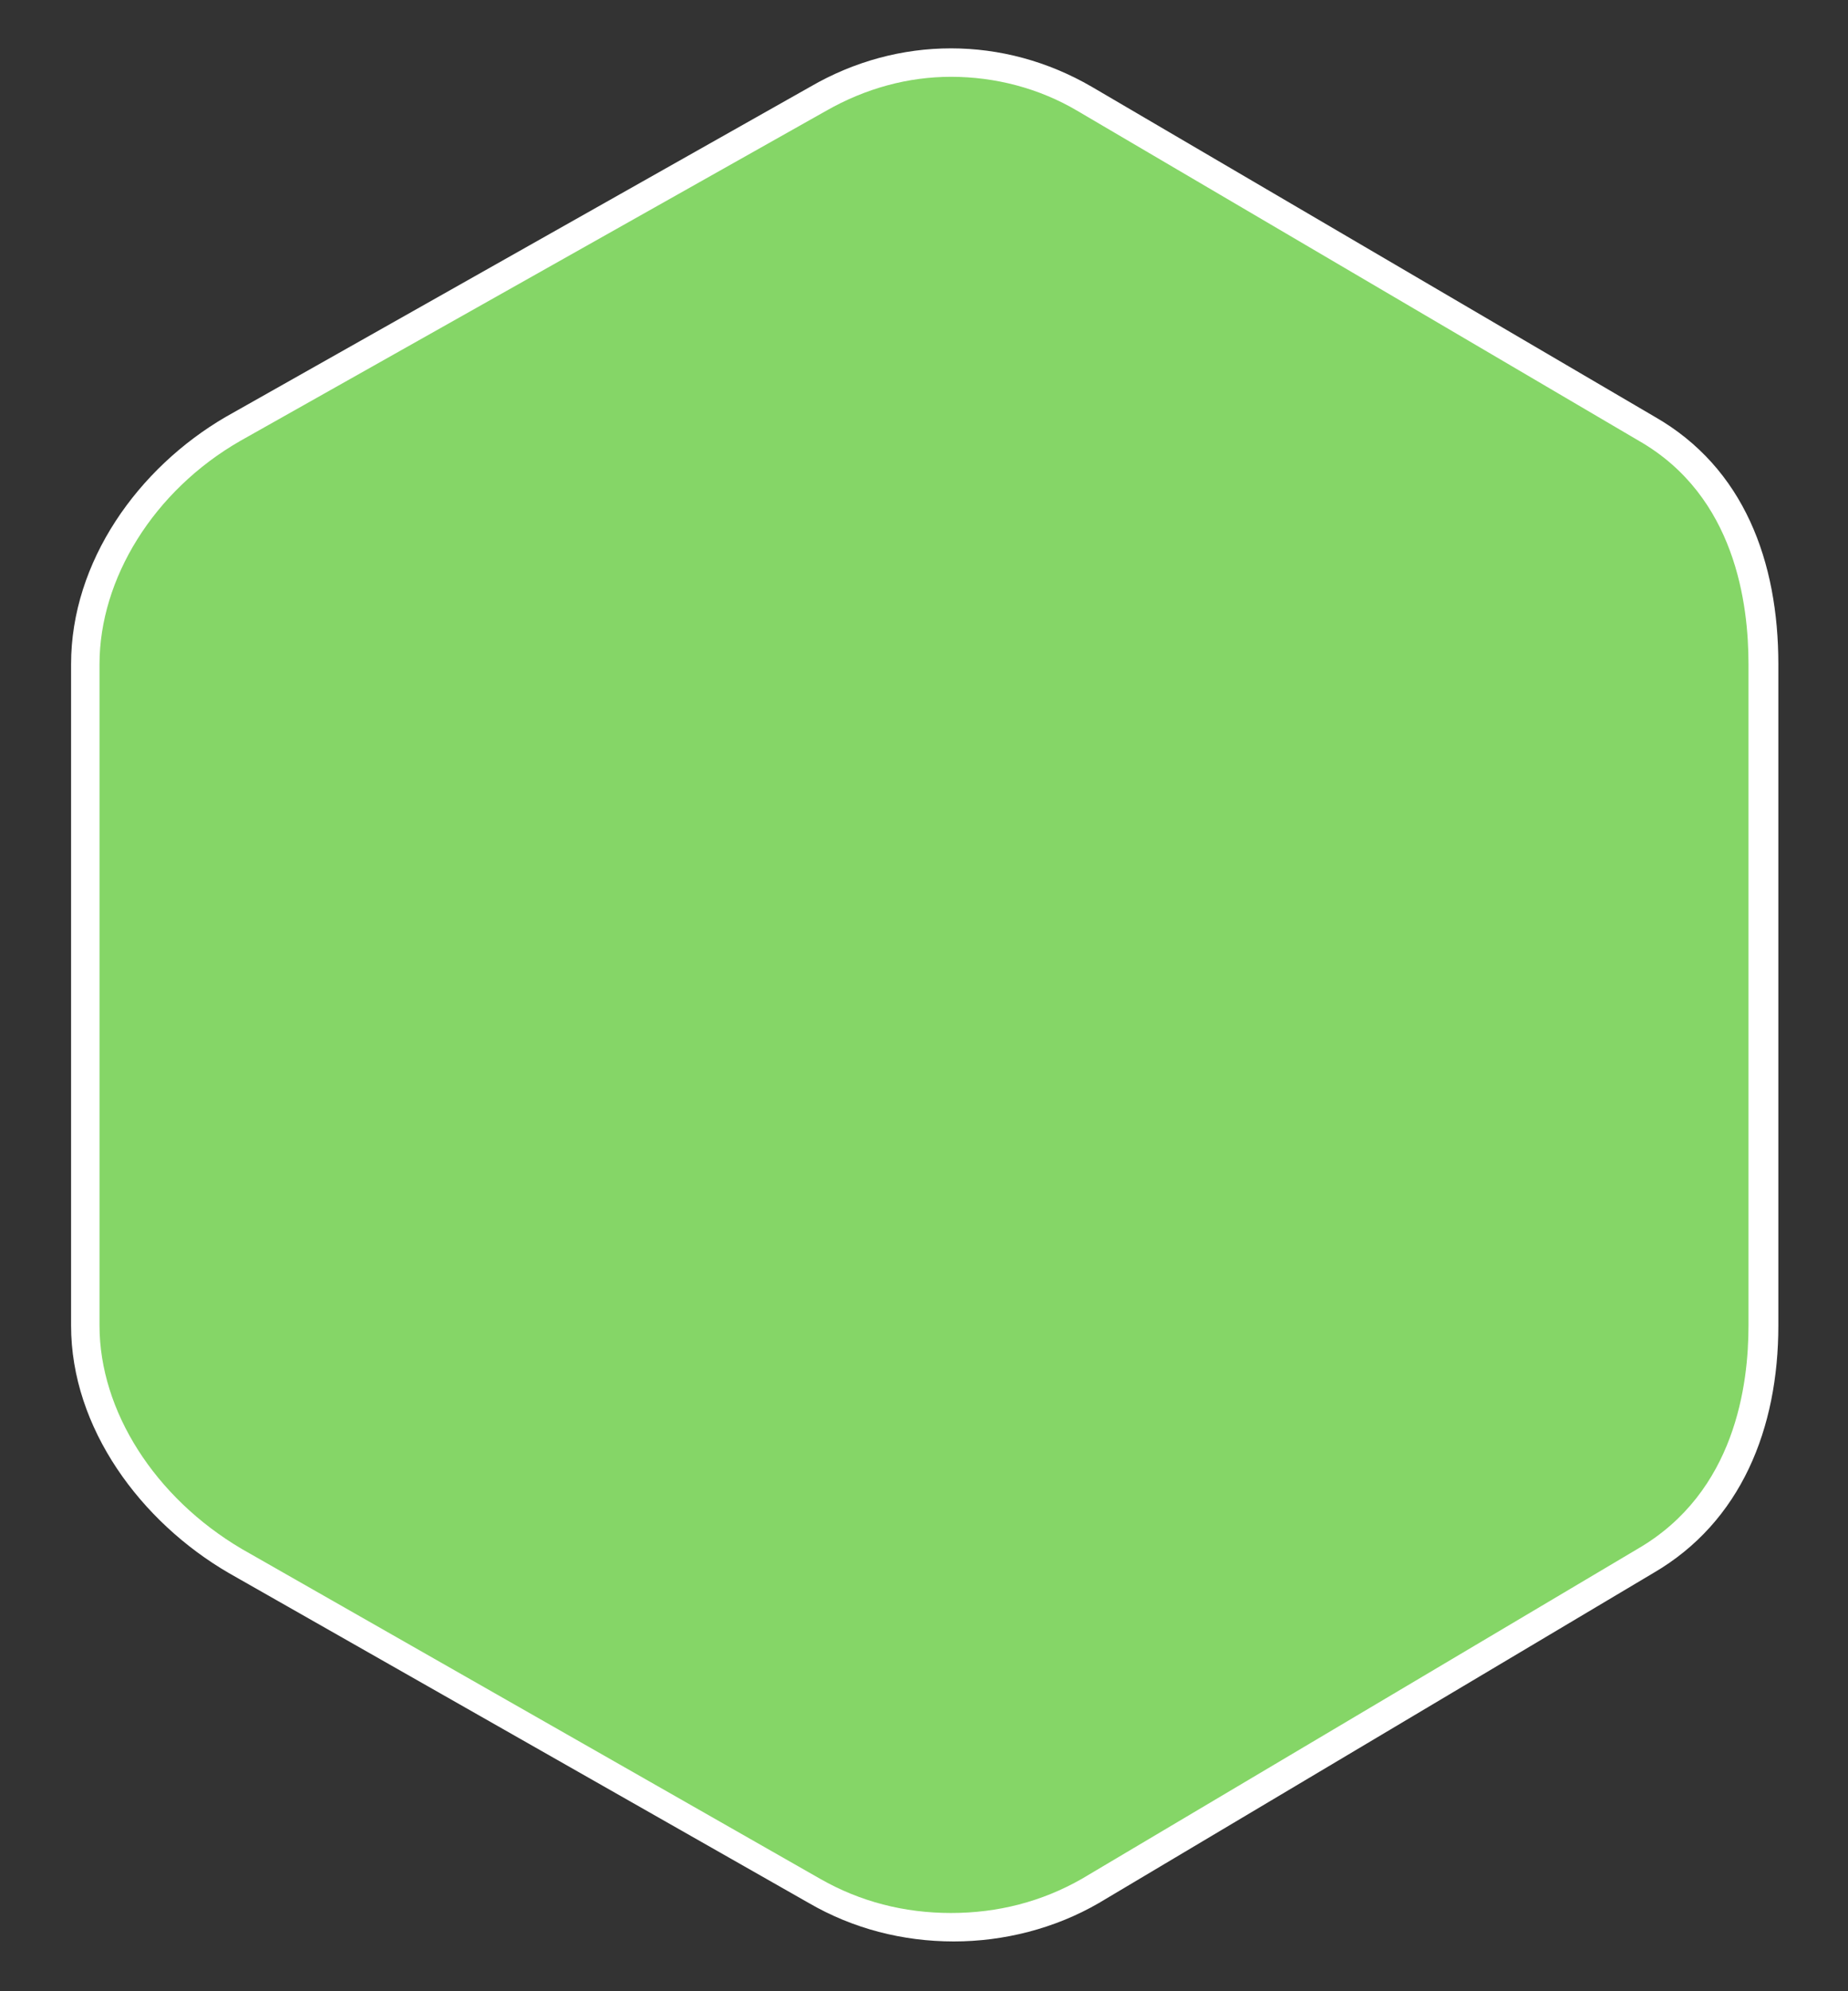
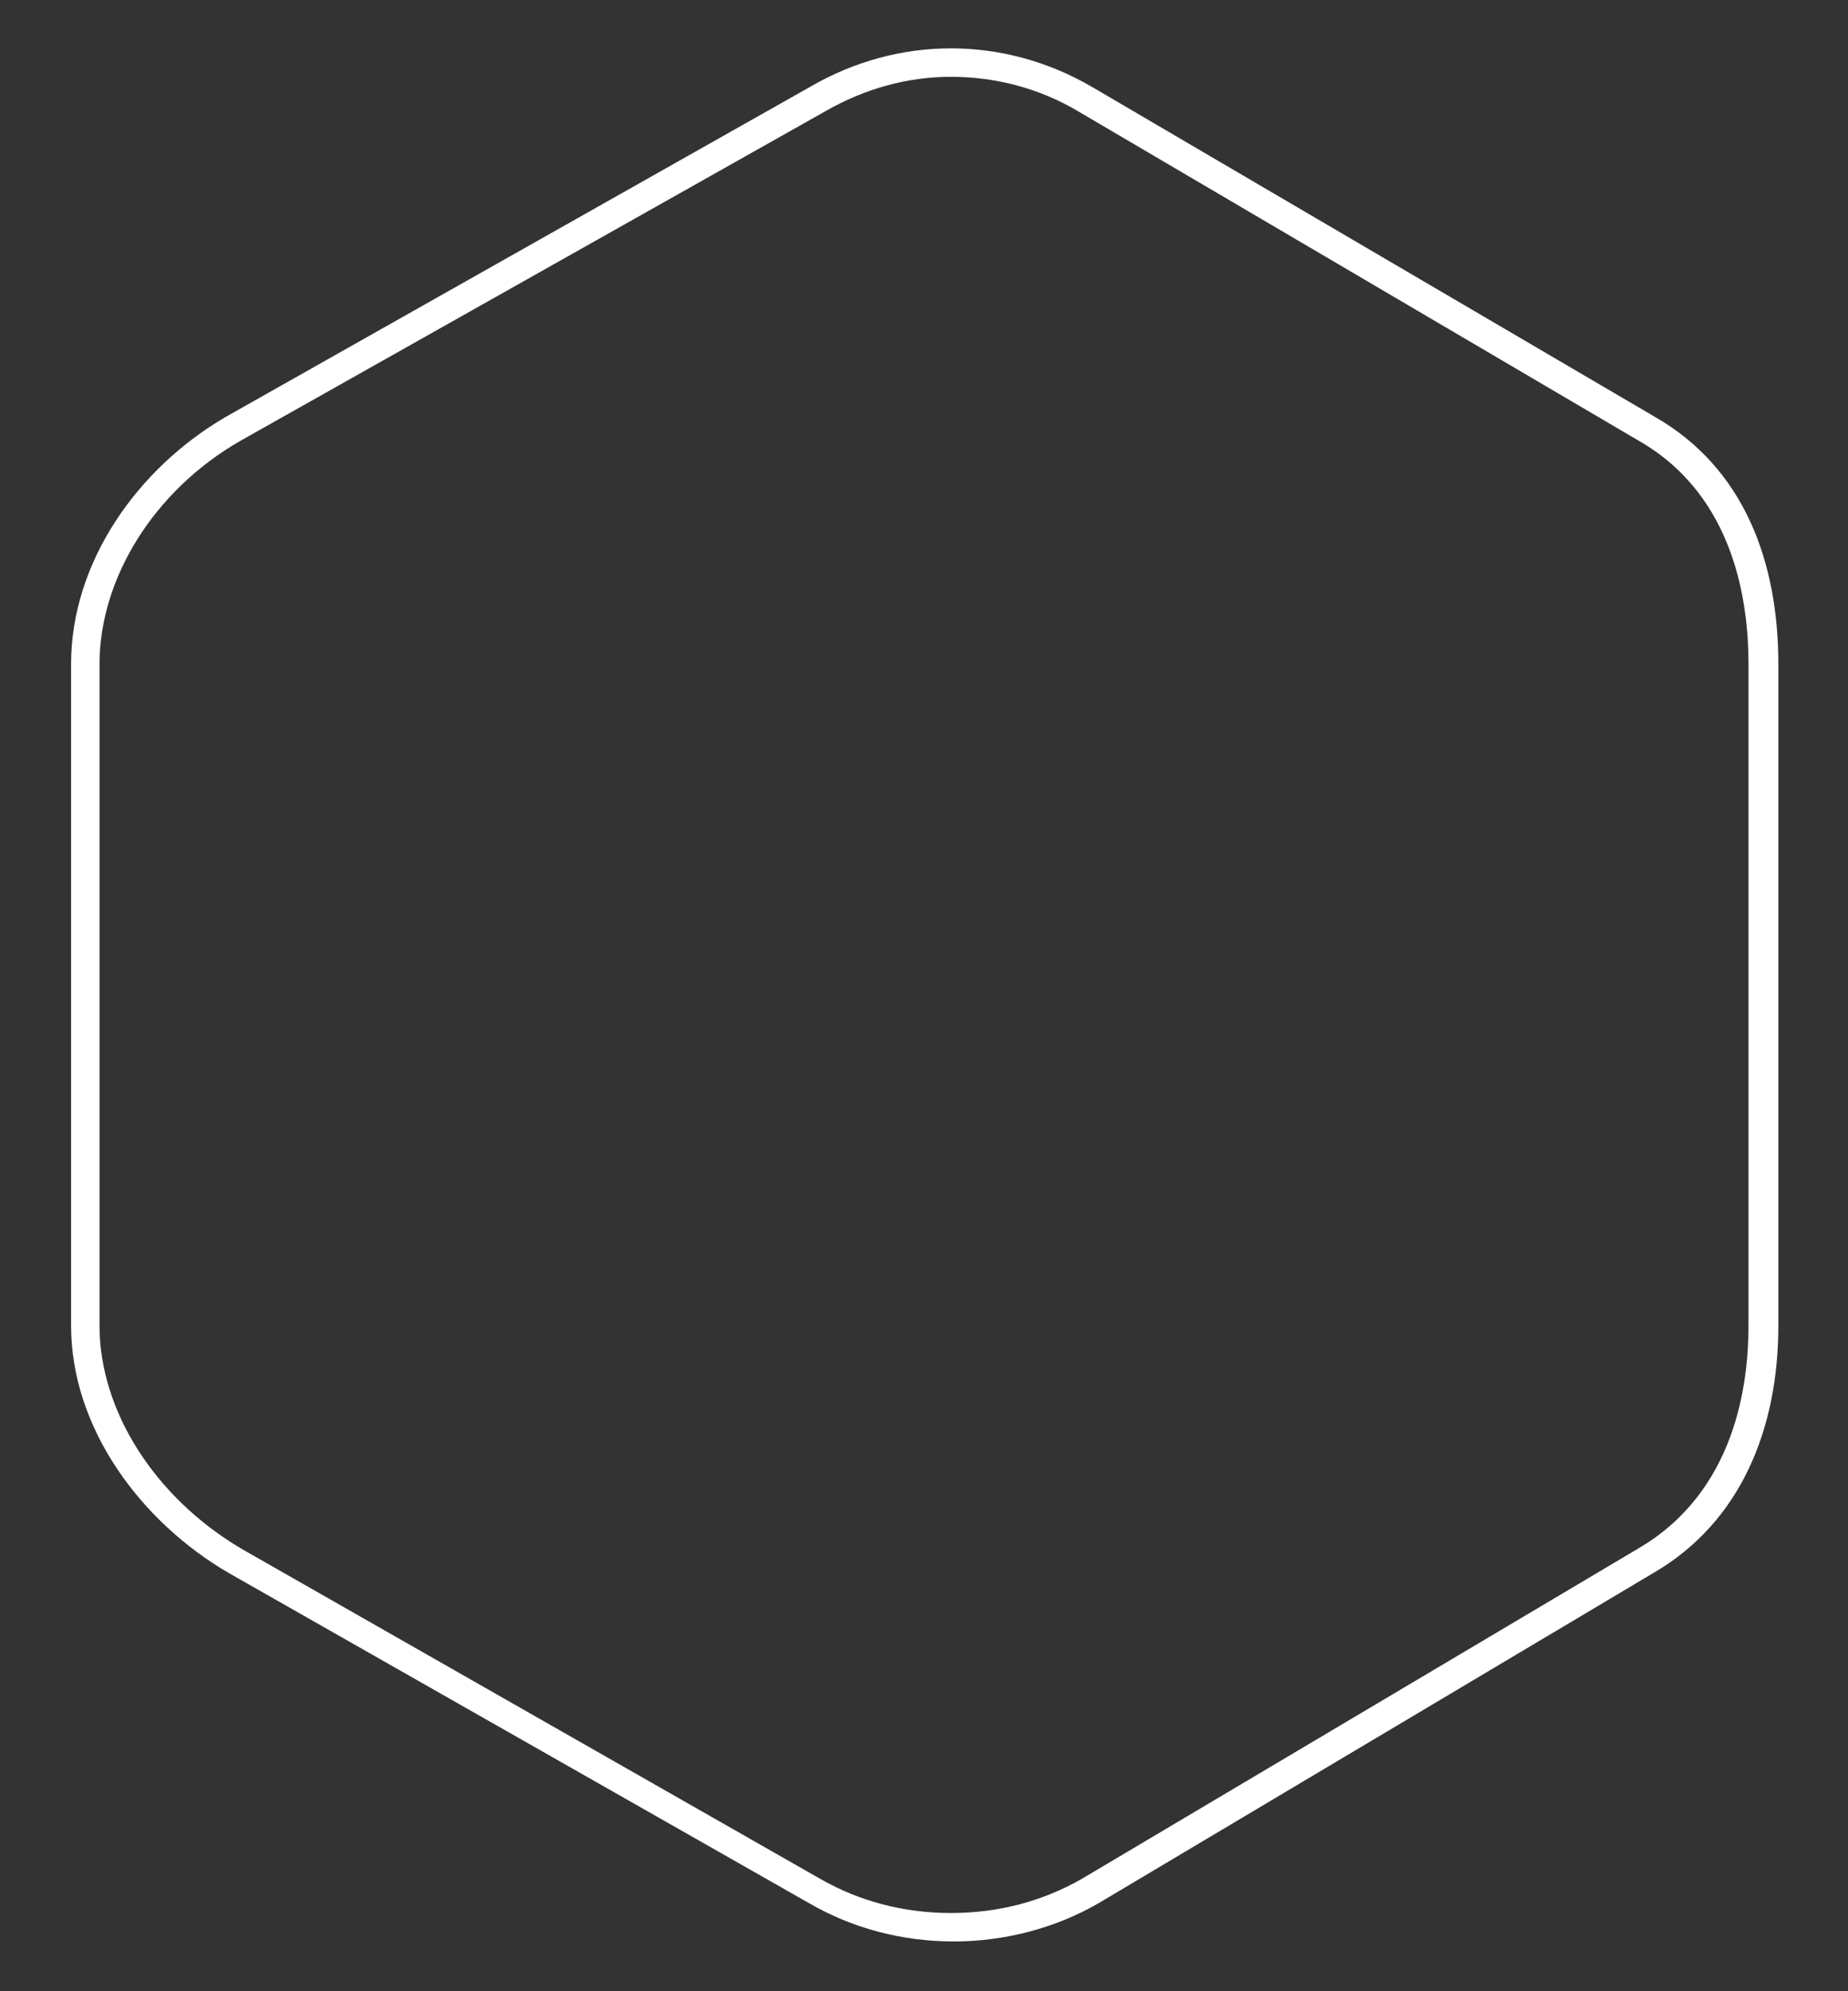
<svg xmlns="http://www.w3.org/2000/svg" version="1.1" id="Слой_1" x="0px" y="0px" viewBox="0 0 130 140" enable-background="new 0 0 130 140" xml:space="preserve">
  <rect x="0" y="0" width="130" height="140" fill="#333333" stroke="none" />
  <g>
    <g>
      <g>
-         <path fill="#85D667" d="M67,135.6c-3.4,0-6.8-0.9-9.7-2.6l-40.7-23.2C10.1,106,6,99.5,6,93.2V46.7c0-6.4,4-12.9,10.4-16.6     L57.6,6.9c2.9-1.7,6.1-2.6,9.4-2.6c3.3,0,6.5,0.9,9.4,2.6l39.5,23.2c5.4,3.1,8.2,9,8.2,16.6v46.5c0,7.5-2.9,13.4-8.3,16.6     L76.6,133C73.7,134.7,70.4,135.6,67,135.6z" />
        <g>
          <path fill="#FFFFFF" d="M66.9,5.4c3.1,0,6.2,0.8,8.9,2.4L115.3,31c6.8,3.9,7.7,11.5,7.7,15.7v46.5c0,4.1-0.9,11.7-7.8,15.7      l-39.1,23.2c-2.8,1.6-5.9,2.4-9.2,2.4s-6.4-0.8-9.2-2.4l-40.7-23.2C10.9,105.3,7,99.2,7,93.2V46.7c0-6,3.8-12.2,9.9-15.7      L58.1,7.8C60.9,6.2,63.9,5.4,66.9,5.4 M66.9,3.4c-3.4,0-6.8,0.9-9.9,2.7L15.9,29.3C9.7,32.9,5,39.5,5,46.7v46.5      c0,7.2,4.9,13.8,11.1,17.4l40.8,23.2c3.1,1.8,6.6,2.7,10.2,2.7c3.5,0,7.1-0.9,10.2-2.7l39-23.2c6.2-3.6,8.8-10.2,8.8-17.4V46.7      c0-7.2-2.4-13.8-8.7-17.4L76.8,6.1C73.7,4.3,70.3,3.4,66.9,3.4L66.9,3.4z" />
        </g>
      </g>
    </g>
  </g>
</svg>